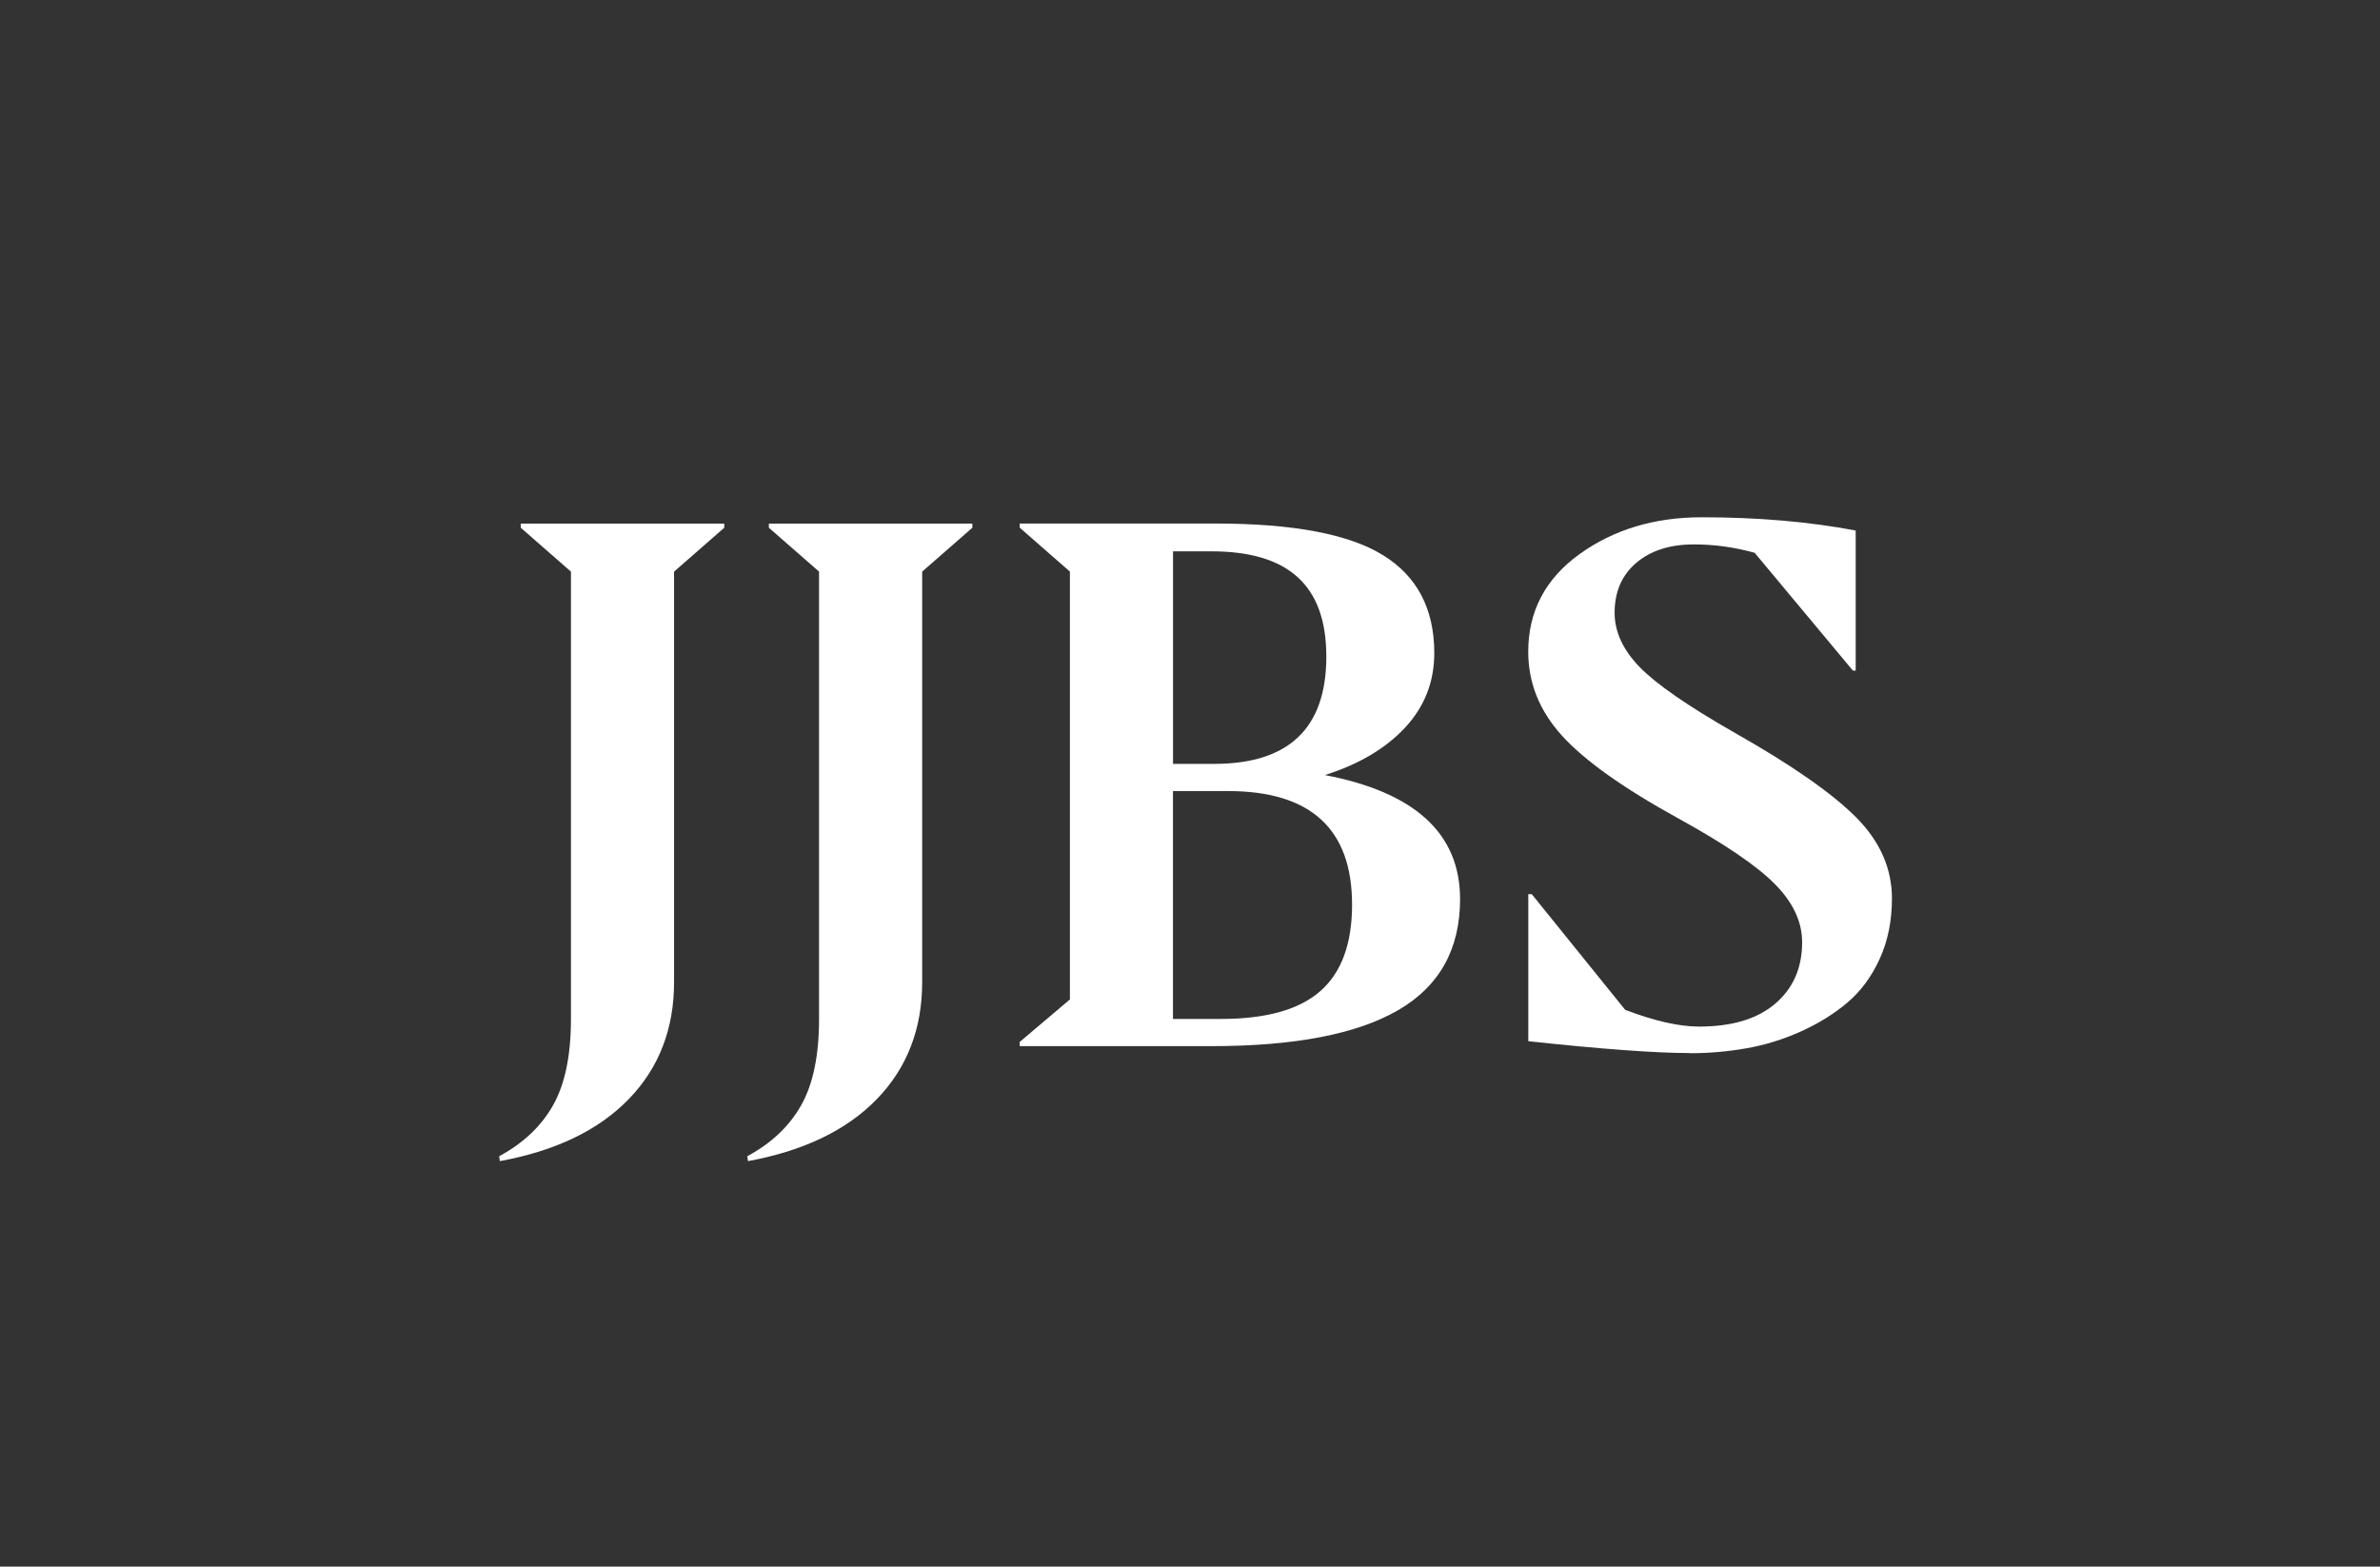
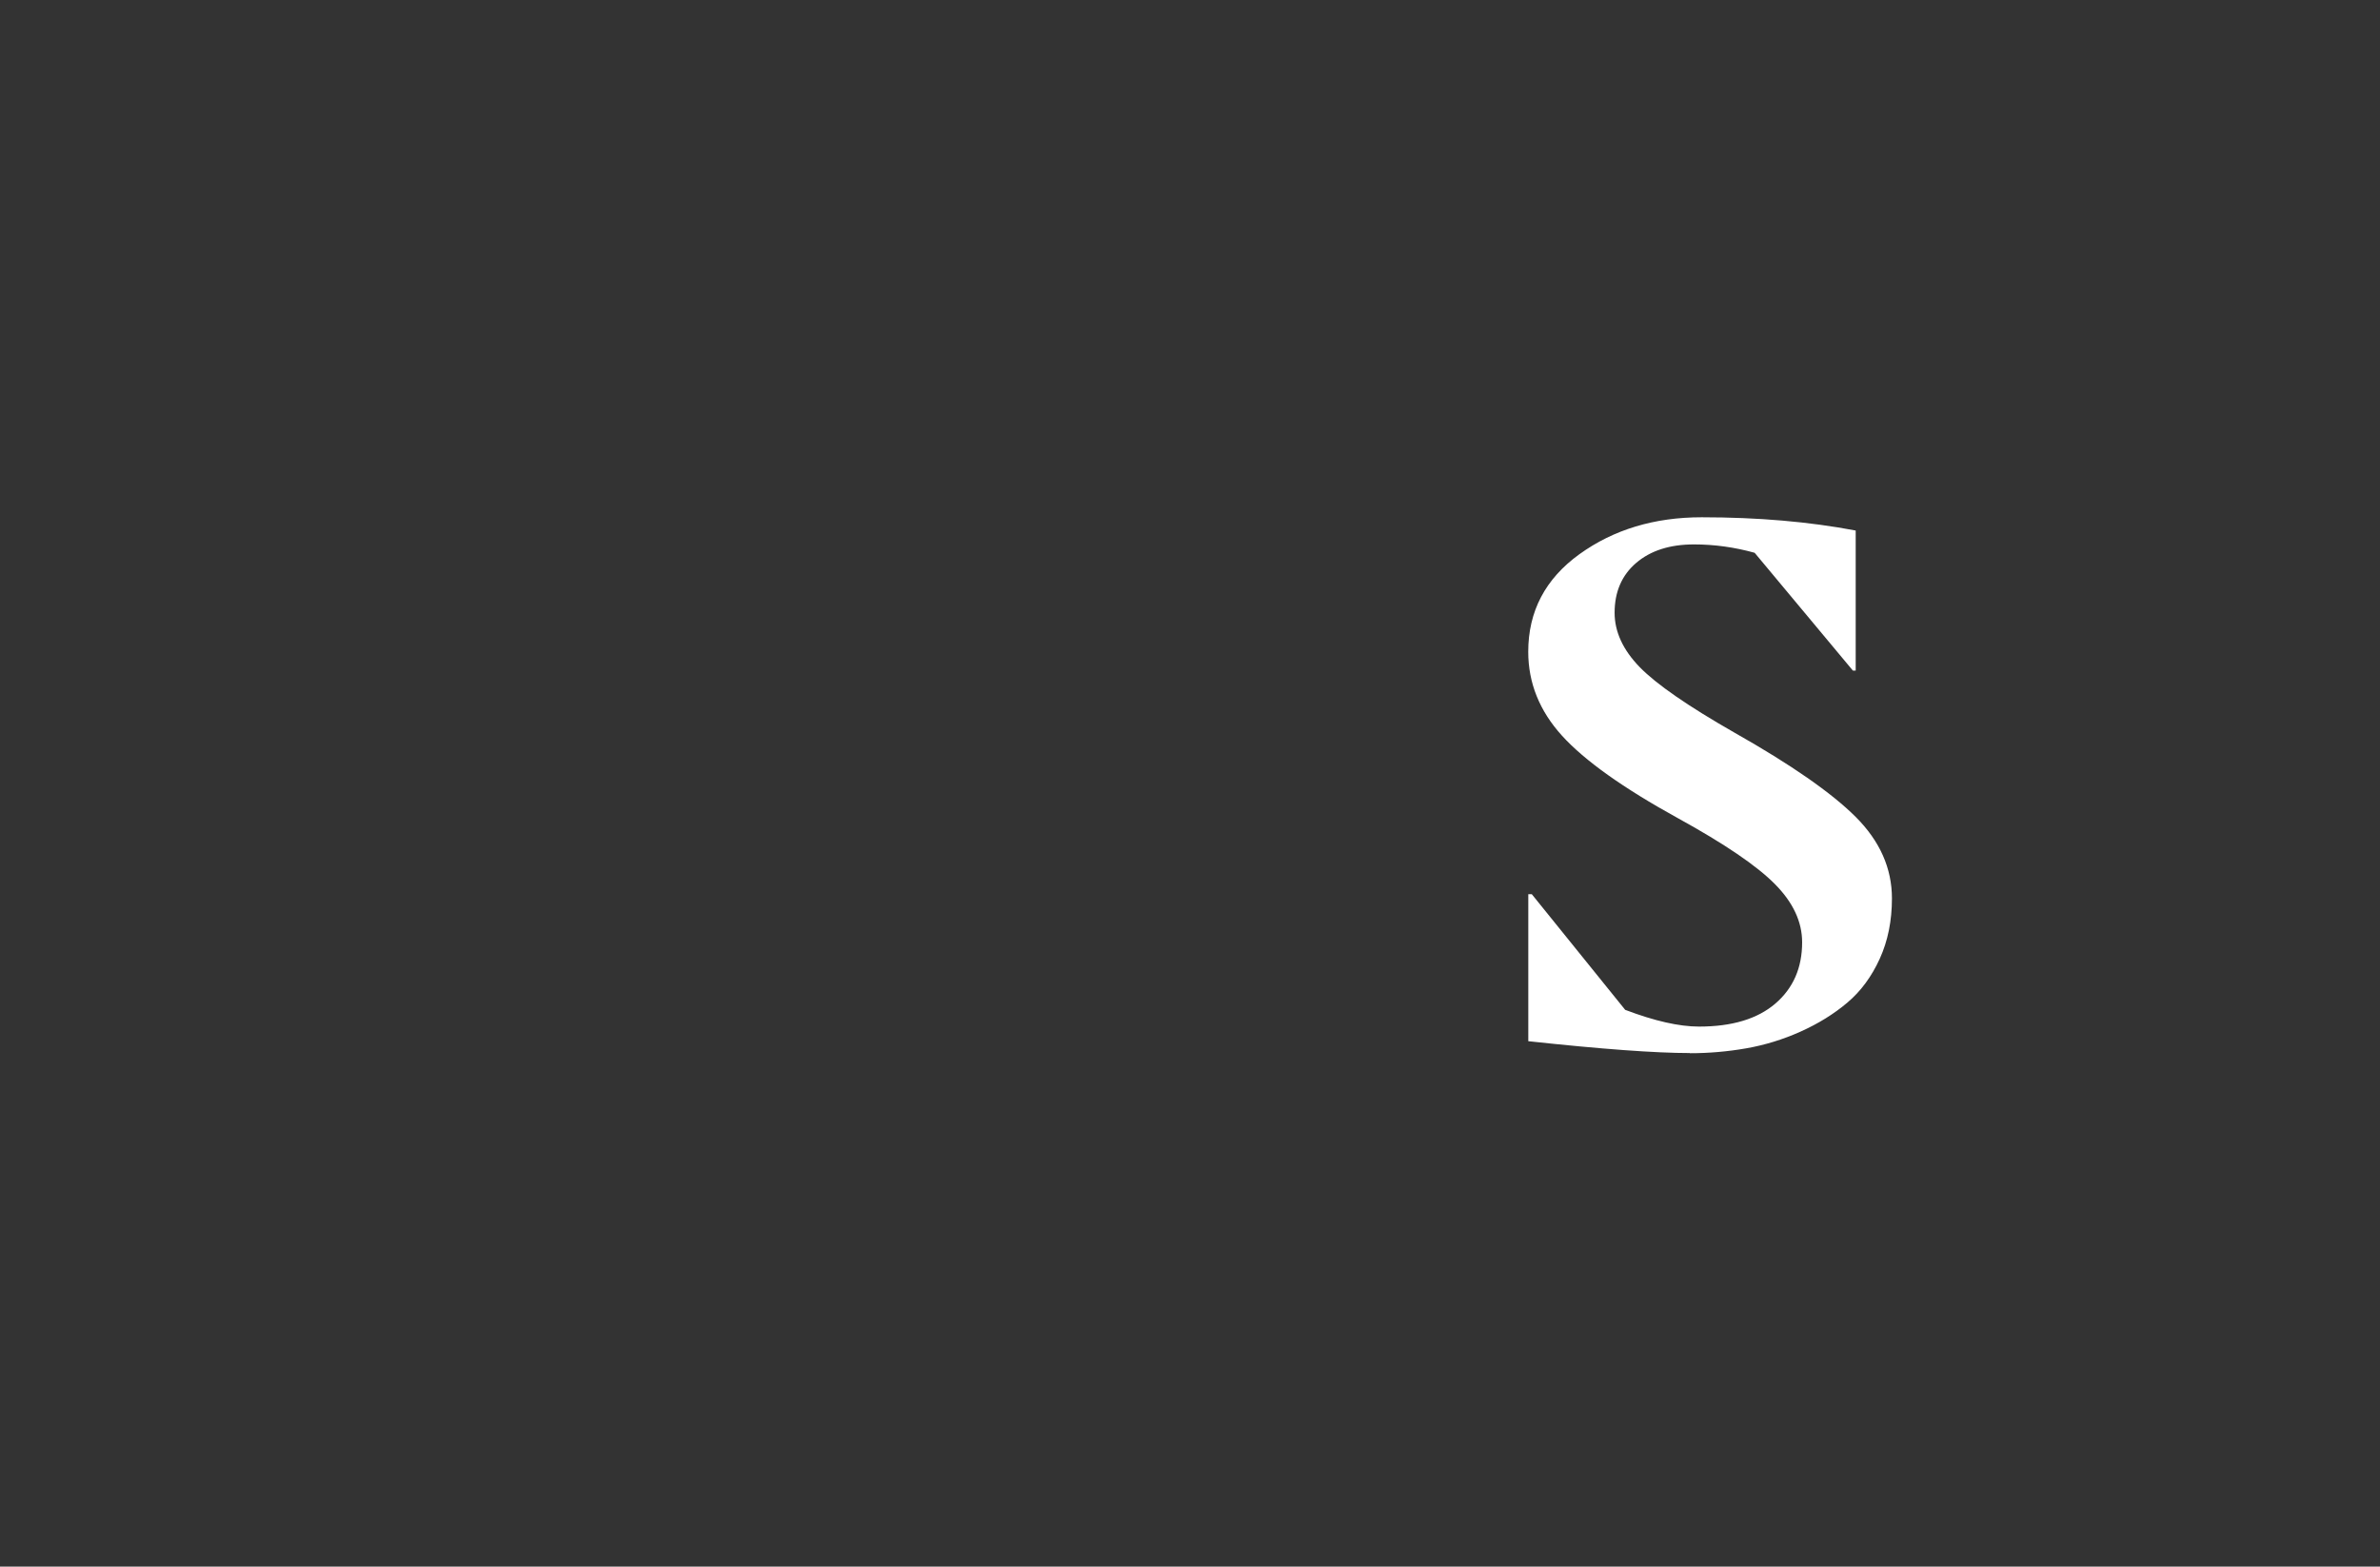
<svg xmlns="http://www.w3.org/2000/svg" id="Warstwa_1" data-name="Warstwa 1" viewBox="0 0 423.52 278.78">
  <rect x="0" y="0" width="423.52" height="278.78" fill="#333333" stroke="none" />
  <defs>
    <style>
      .cls-1 {
        fill: #fff;
        stroke-width: 0px;
      }
    </style>
  </defs>
-   <path class="cls-1" d="M119.95,174.75c0,8.35-2.69,15.29-8.06,20.83-5.37,5.54-13.02,9.22-22.94,11.04l-.12-.87c4.3-2.32,7.5-5.35,9.61-9.11,2.11-3.76,3.16-8.87,3.16-15.31v-79.61l-8.93-7.81v-.74h36.21v.74l-8.93,7.81v73.04Z" />
-   <path class="cls-1" d="M164.1,174.75c0,8.35-2.69,15.29-8.06,20.83-5.37,5.54-13.02,9.22-22.94,11.04l-.12-.87c4.3-2.32,7.5-5.35,9.61-9.11,2.11-3.76,3.16-8.87,3.16-15.31v-79.61l-8.93-7.81v-.74h36.21v.74l-8.93,7.81v73.04Z" />
-   <path class="cls-1" d="M181.46,186.15v-.74l8.93-7.56v-76.14l-8.93-7.81v-.74h34.84c13.8,0,23.75,1.88,29.82,5.64,6.08,3.76,9.11,9.57,9.11,17.42,0,5.13-1.74,9.55-5.21,13.27-3.47,3.72-8.23,6.53-14.26,8.43,16.04,3.06,24.06,10.42,24.06,22.07,0,8.93-3.68,15.52-11.04,19.78-7.36,4.26-18.44,6.39-33.23,6.39h-34.1ZM208.74,135.93h7.32c13.31,0,19.96-6.37,19.96-19.1s-6.82-18.72-20.46-18.72h-6.82v37.82ZM218.53,140.77h-9.8v40.55h8.56c8.02,0,13.91-1.65,17.67-4.96,3.76-3.31,5.64-8.43,5.64-15.38,0-13.47-7.36-20.21-22.07-20.21Z" />
  <path class="cls-1" d="M300.73,187.39c-6.12,0-15.71-.7-28.77-2.11v-26.16h.62l16.62,20.58c5.21,1.98,9.59,2.98,13.14,2.98,5.87,0,10.39-1.36,13.58-4.09,3.18-2.73,4.77-6.36,4.77-10.91,0-3.64-1.61-7.09-4.84-10.35-3.22-3.26-8.97-7.17-17.24-11.72-9.76-5.37-16.64-10.27-20.65-14.69-4.01-4.42-6.01-9.4-6.01-14.94,0-7.19,3.04-12.98,9.11-17.36,6.08-4.38,13.33-6.57,21.76-6.57,10,0,19.14.79,27.4,2.36v24.92h-.5l-17.48-20.96c-3.56-.99-7.15-1.49-10.79-1.49-4.3,0-7.73,1.1-10.29,3.29-2.56,2.19-3.84,5.15-3.84,8.87,0,3.39,1.49,6.61,4.46,9.67,2.98,3.06,8.6,6.94,16.86,11.66,10.08,5.7,17.28,10.71,21.58,15,4.3,4.3,6.45,9.13,6.45,14.51,0,3.97-.72,7.54-2.17,10.73-1.45,3.18-3.37,5.79-5.77,7.81-2.4,2.03-5.17,3.74-8.31,5.15-3.14,1.41-6.37,2.4-9.67,2.98-3.31.58-6.66.87-10.04.87Z" />
</svg>